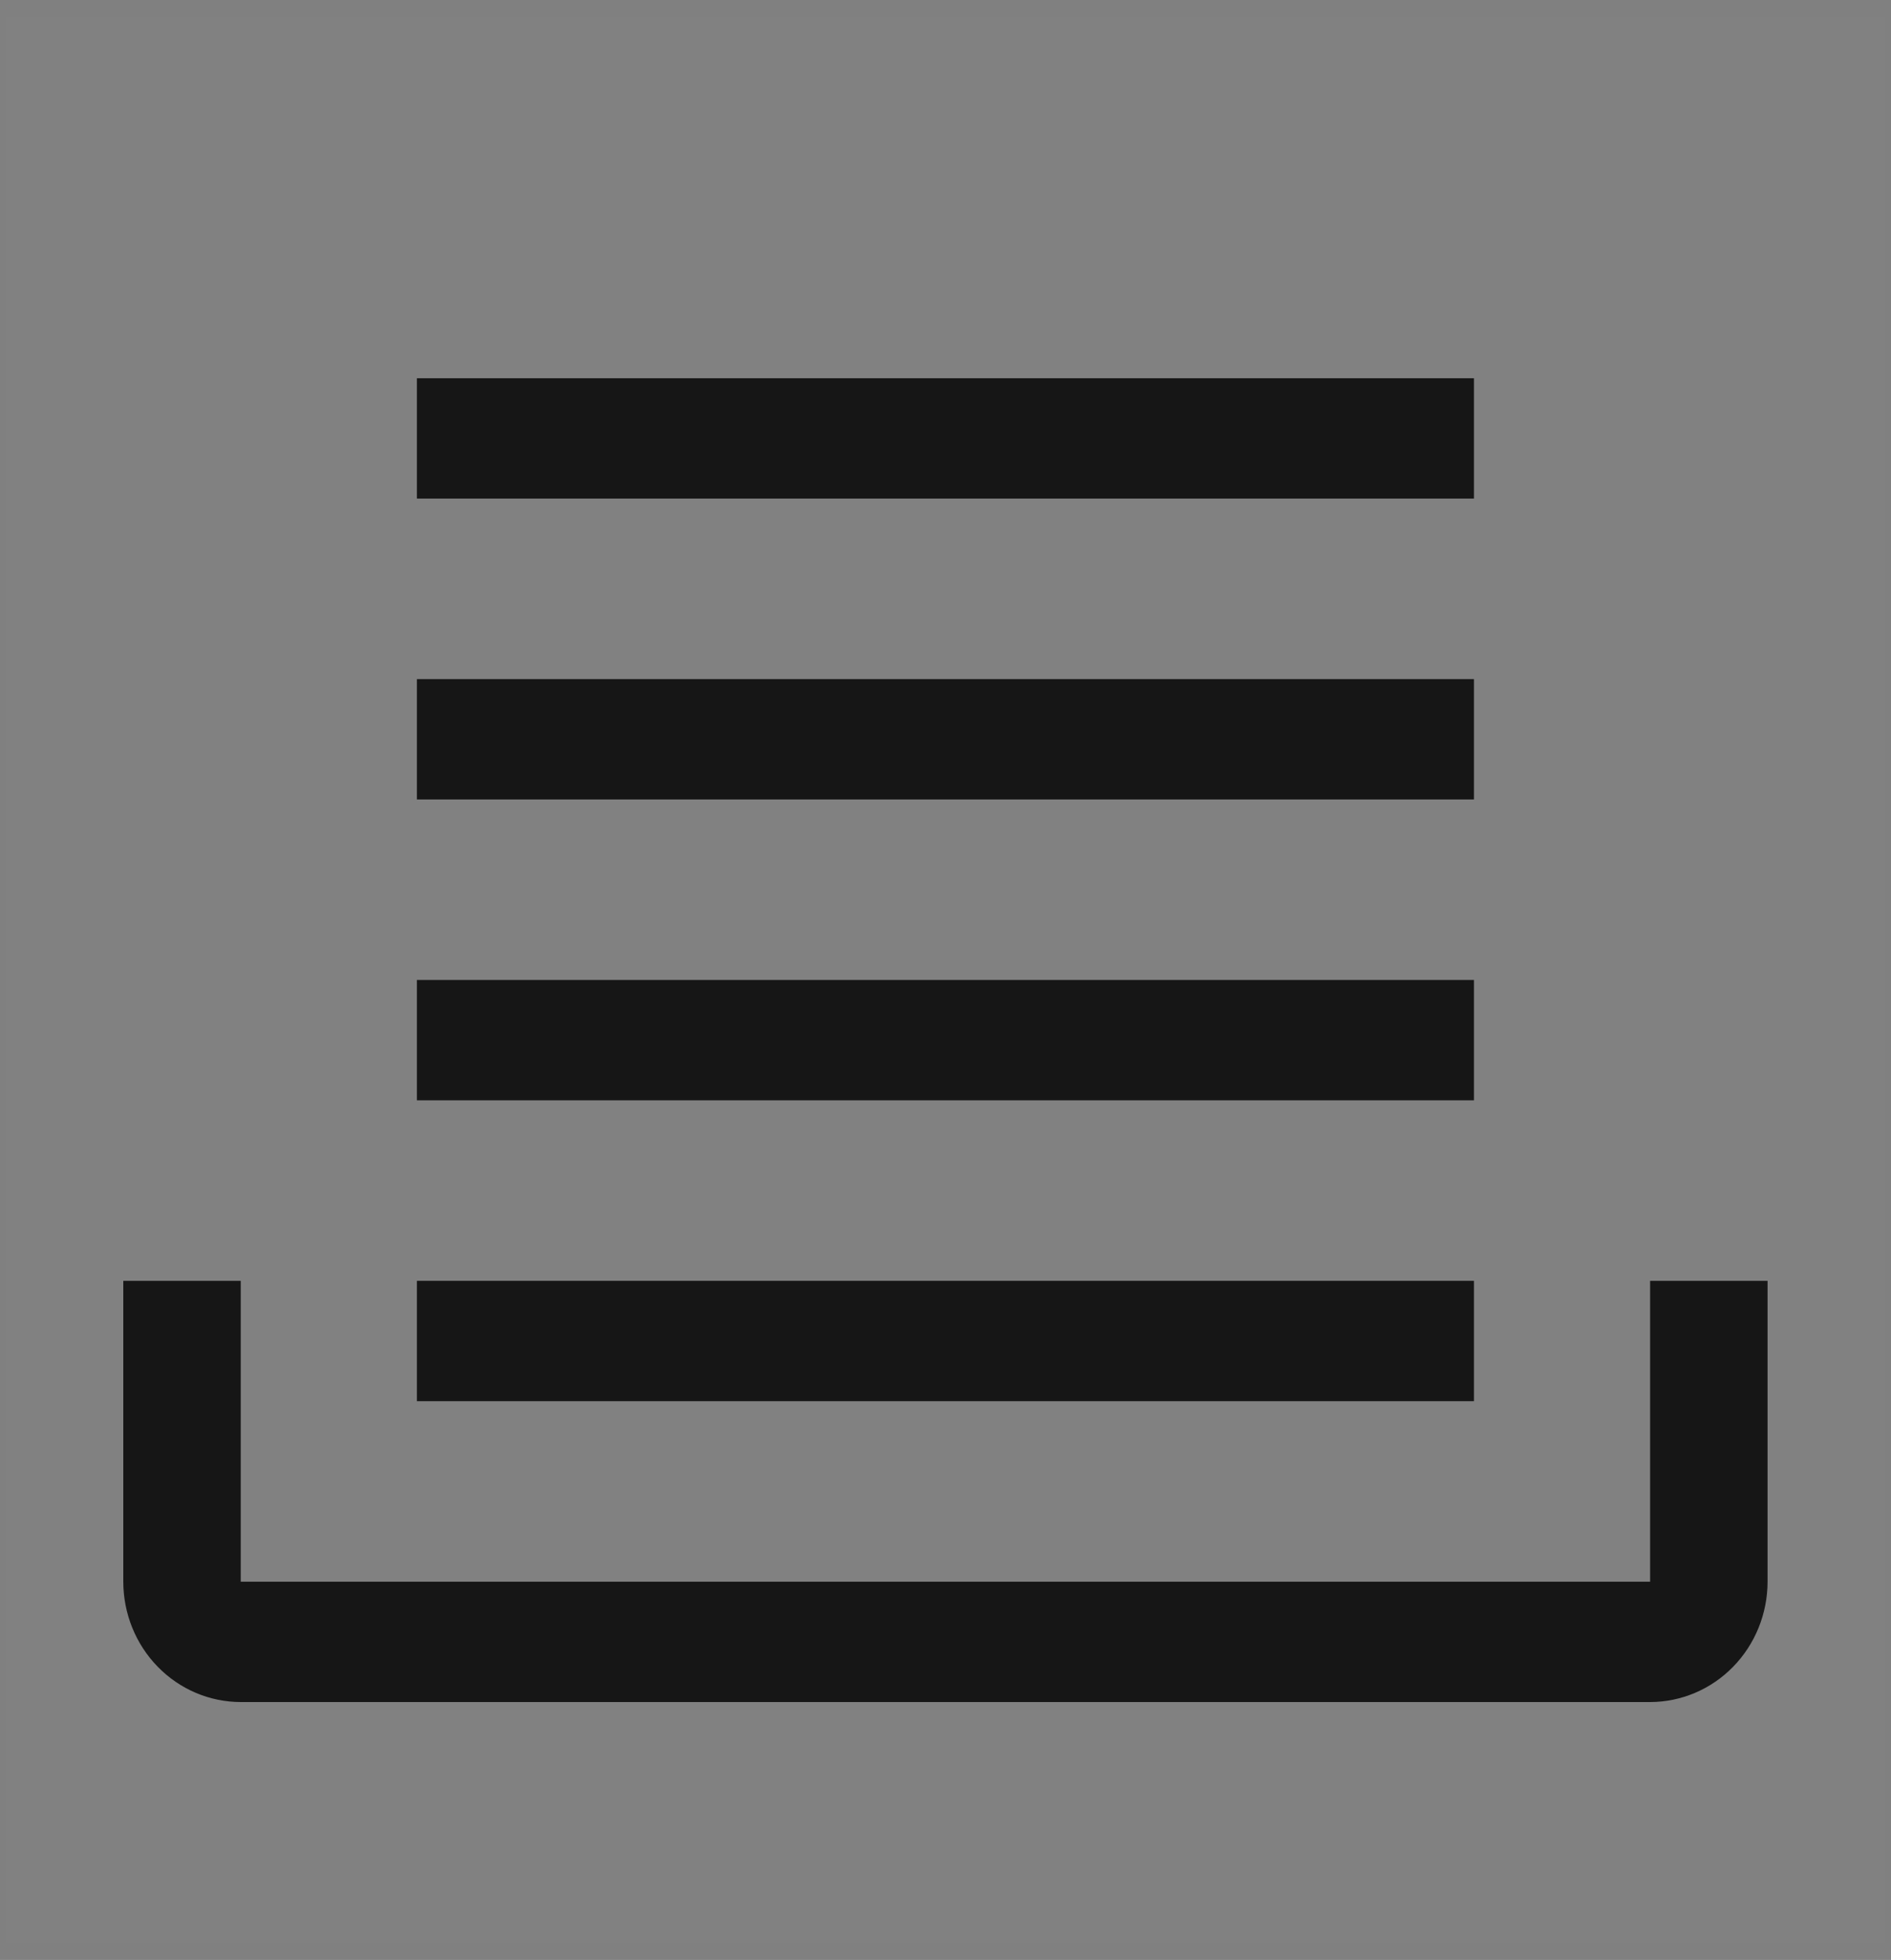
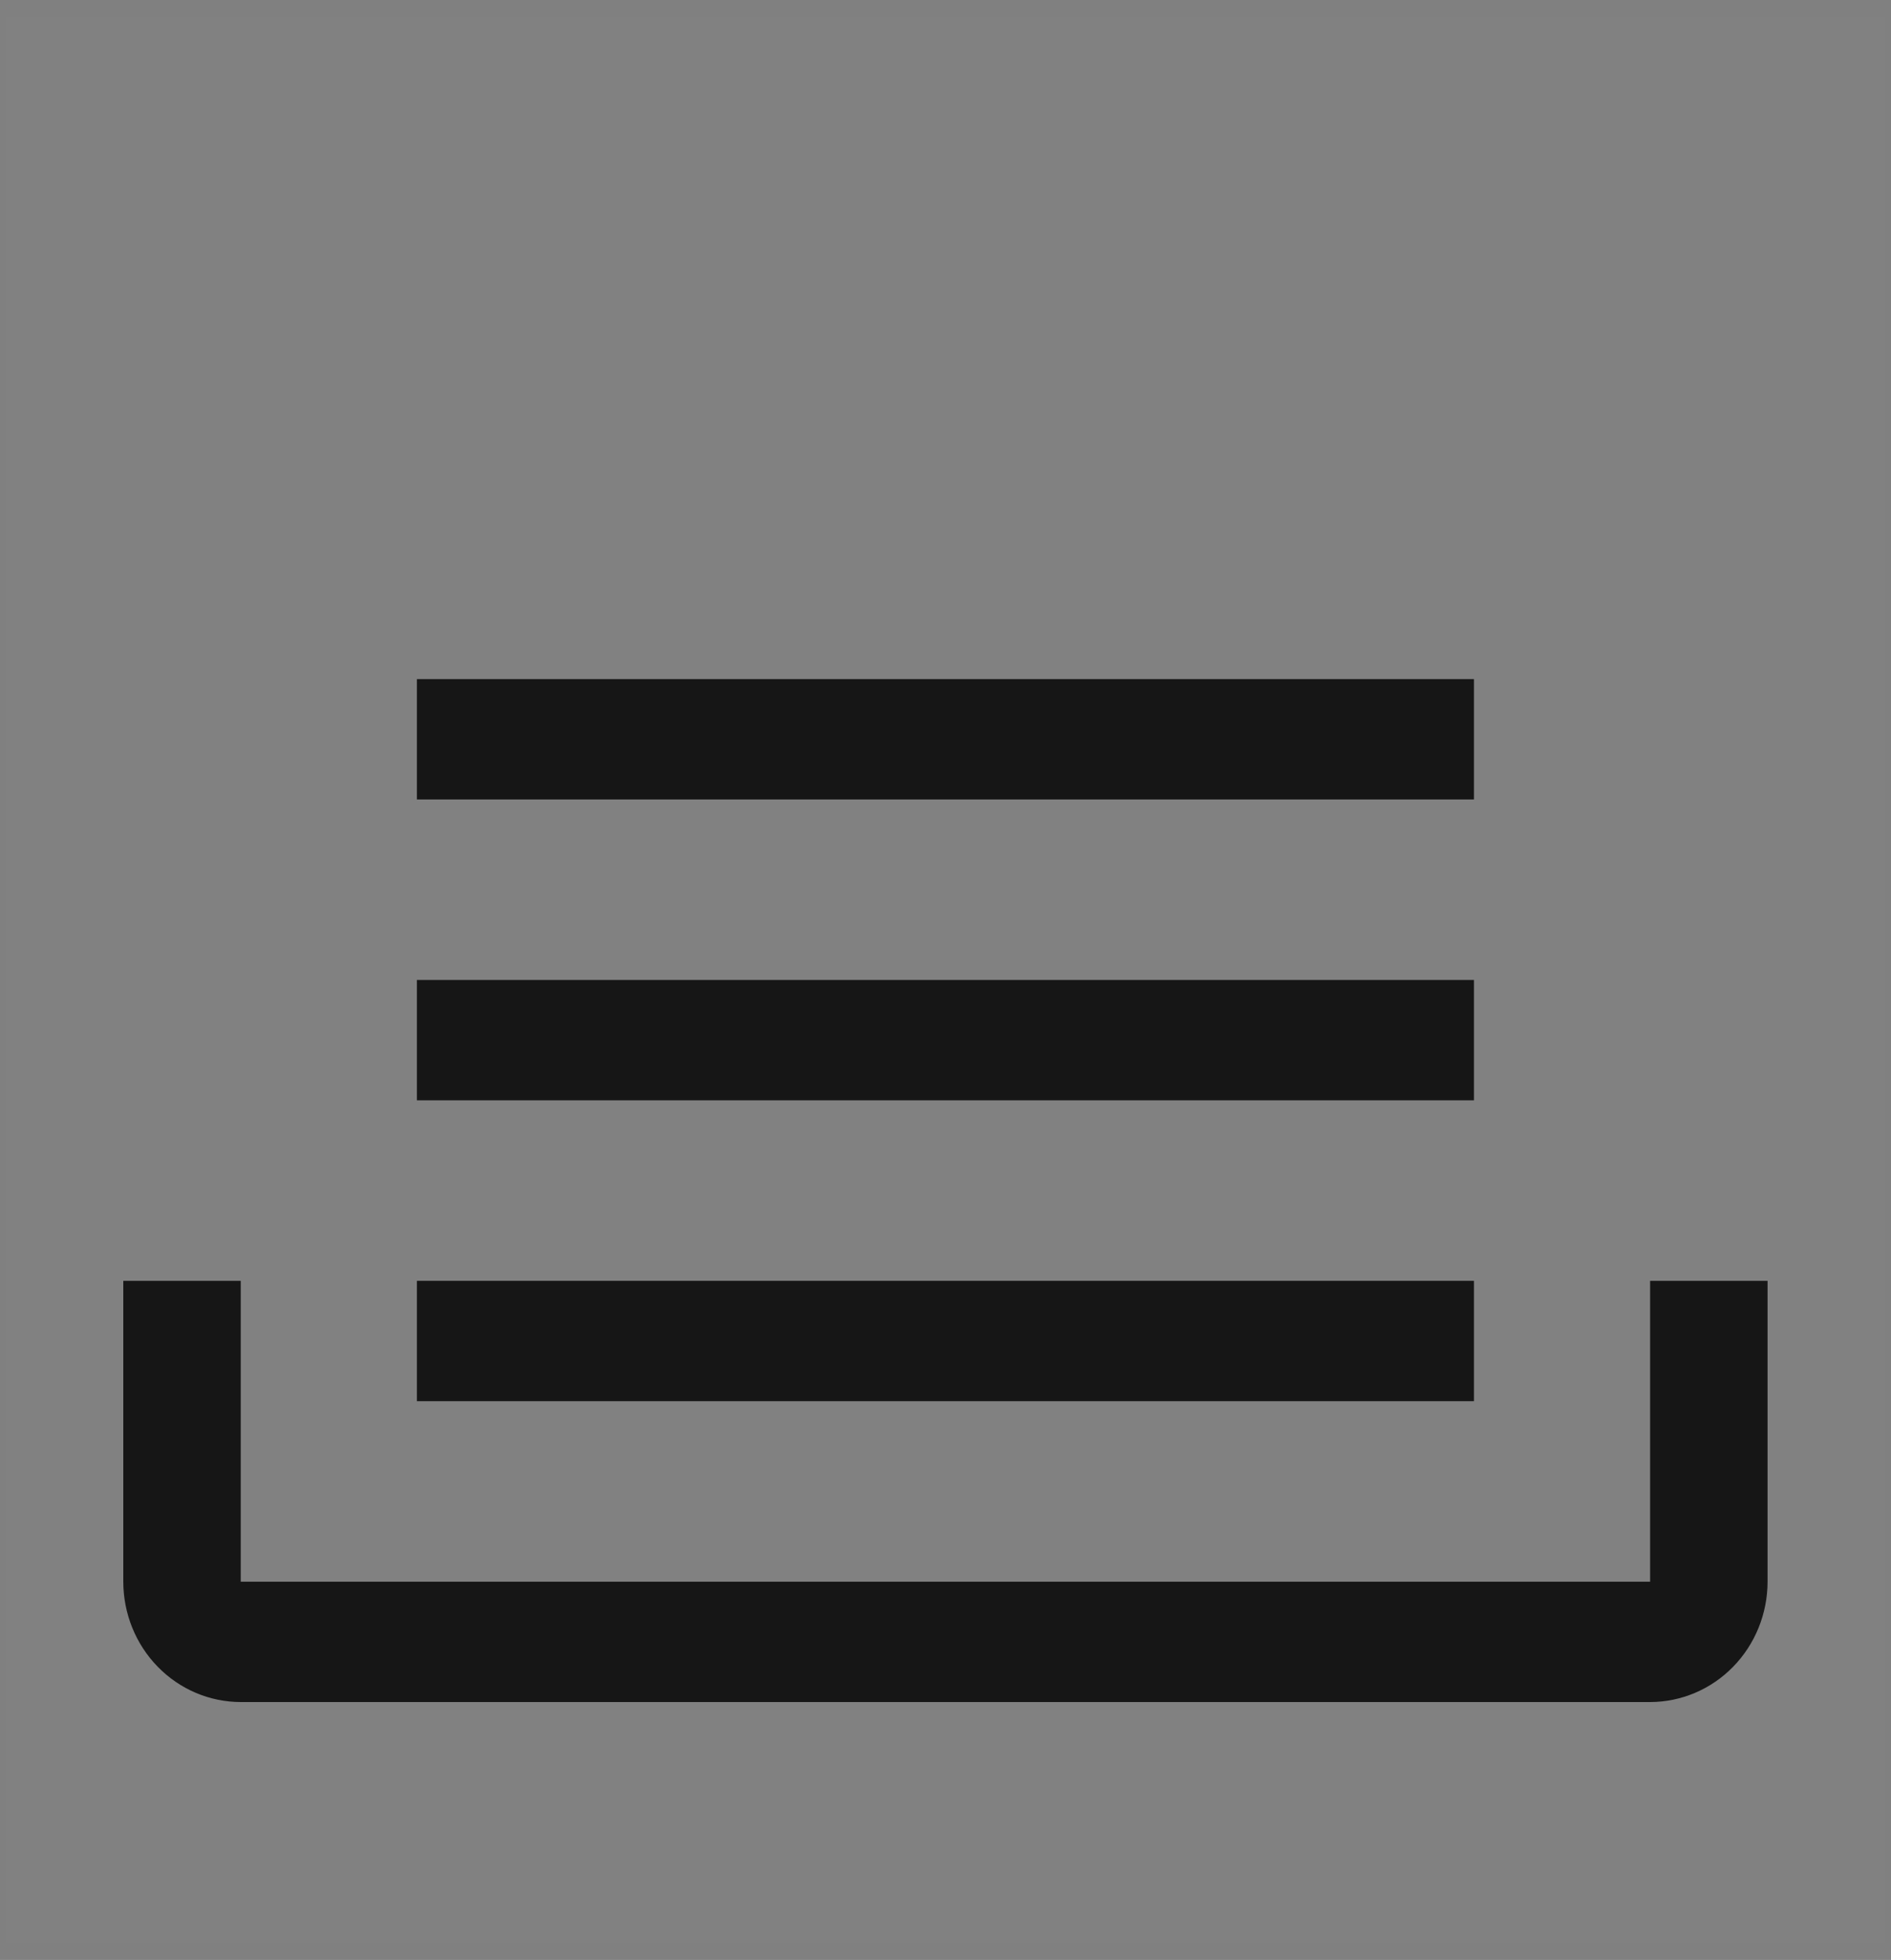
<svg xmlns="http://www.w3.org/2000/svg" width="55" height="57" viewBox="0 0 55 57" fill="none">
  <rect x="0" y="0" width="55" height="57" fill="#808080" stroke="none" />
  <rect width="54.656" height="56" transform="translate(0.172 0.5)" fill="white" fill-opacity="0.01" style="mix-blend-mode:multiply" />
  <path d="M47.994 49.5H7.002C6.096 49.499 5.228 49.13 4.588 48.474C3.947 47.818 3.587 46.928 3.586 46V37.25H7.002V46H47.994V37.25H51.41V46C51.409 46.928 51.049 47.818 50.408 48.474C49.768 49.13 48.9 49.499 47.994 49.5Z" fill="#161616" />
  <path d="M42.87 37.25H12.126V40.75H42.87V37.25Z" fill="#161616" />
  <path d="M42.87 28.5H12.126V32H42.87V28.5Z" fill="#161616" />
  <path d="M42.87 19.75H12.126V23.25H42.87V19.75Z" fill="#161616" />
-   <path d="M42.87 11H12.126V14.5H42.87V11Z" fill="#161616" />
</svg>